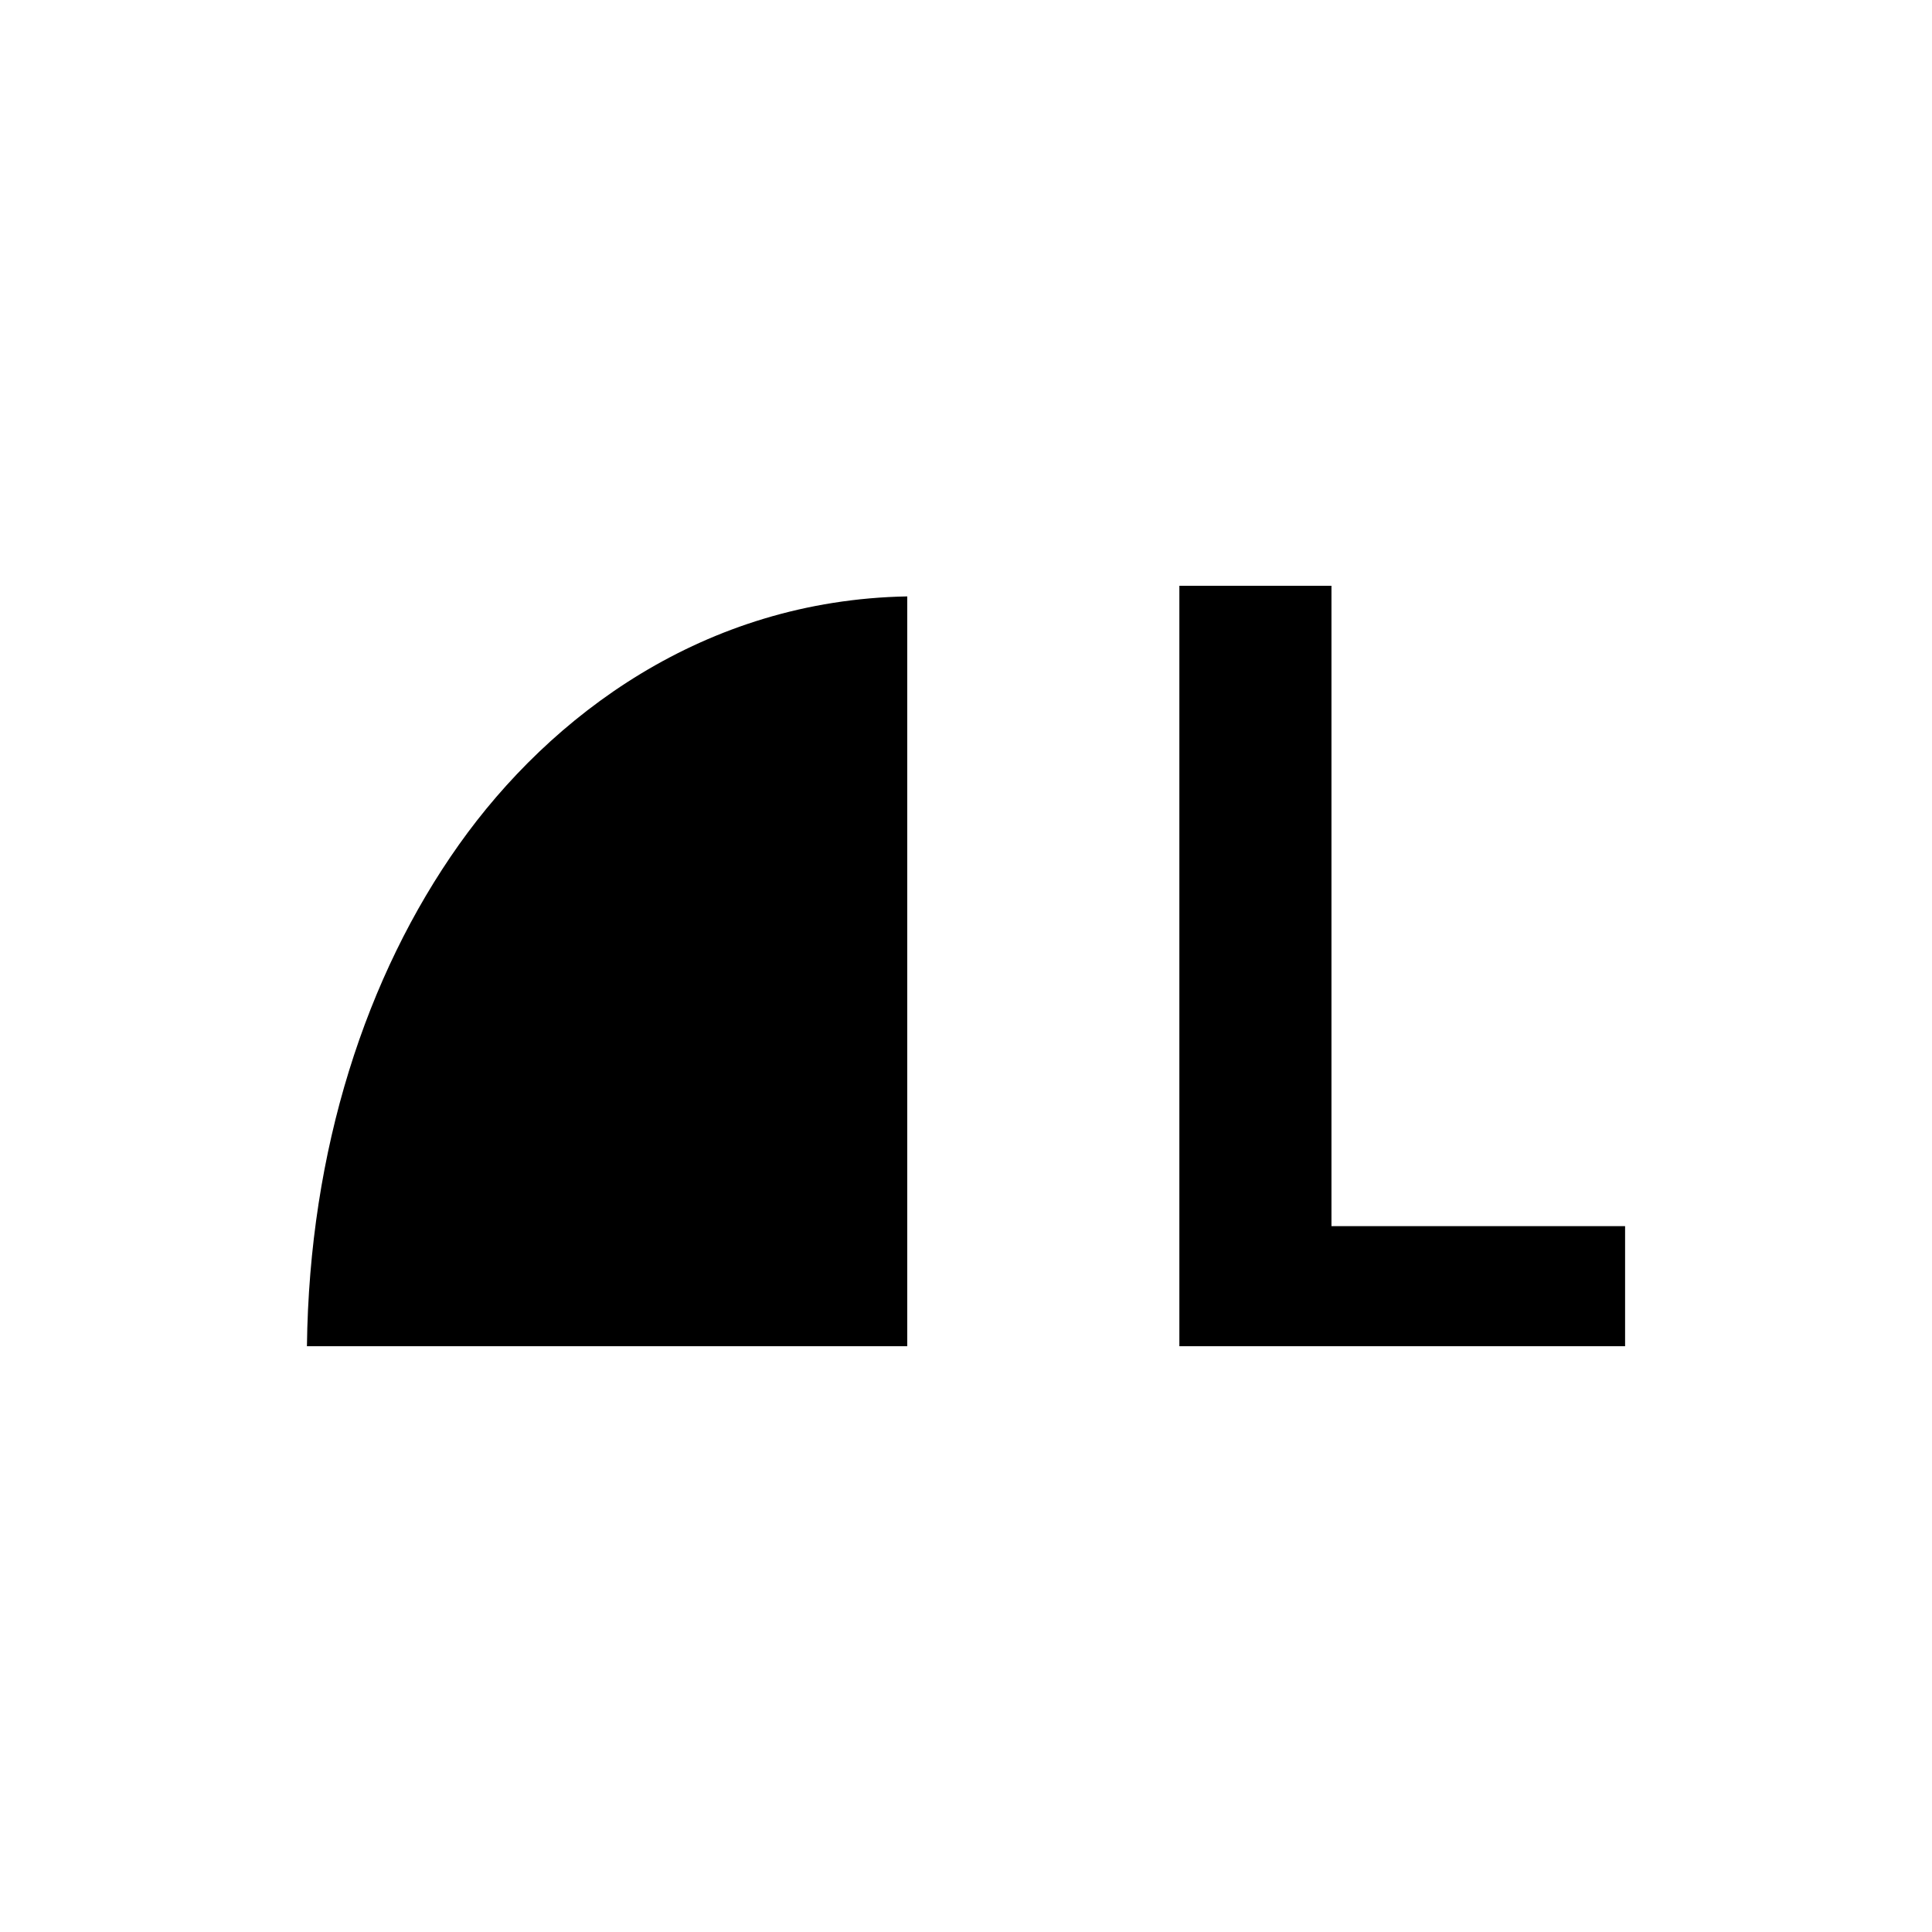
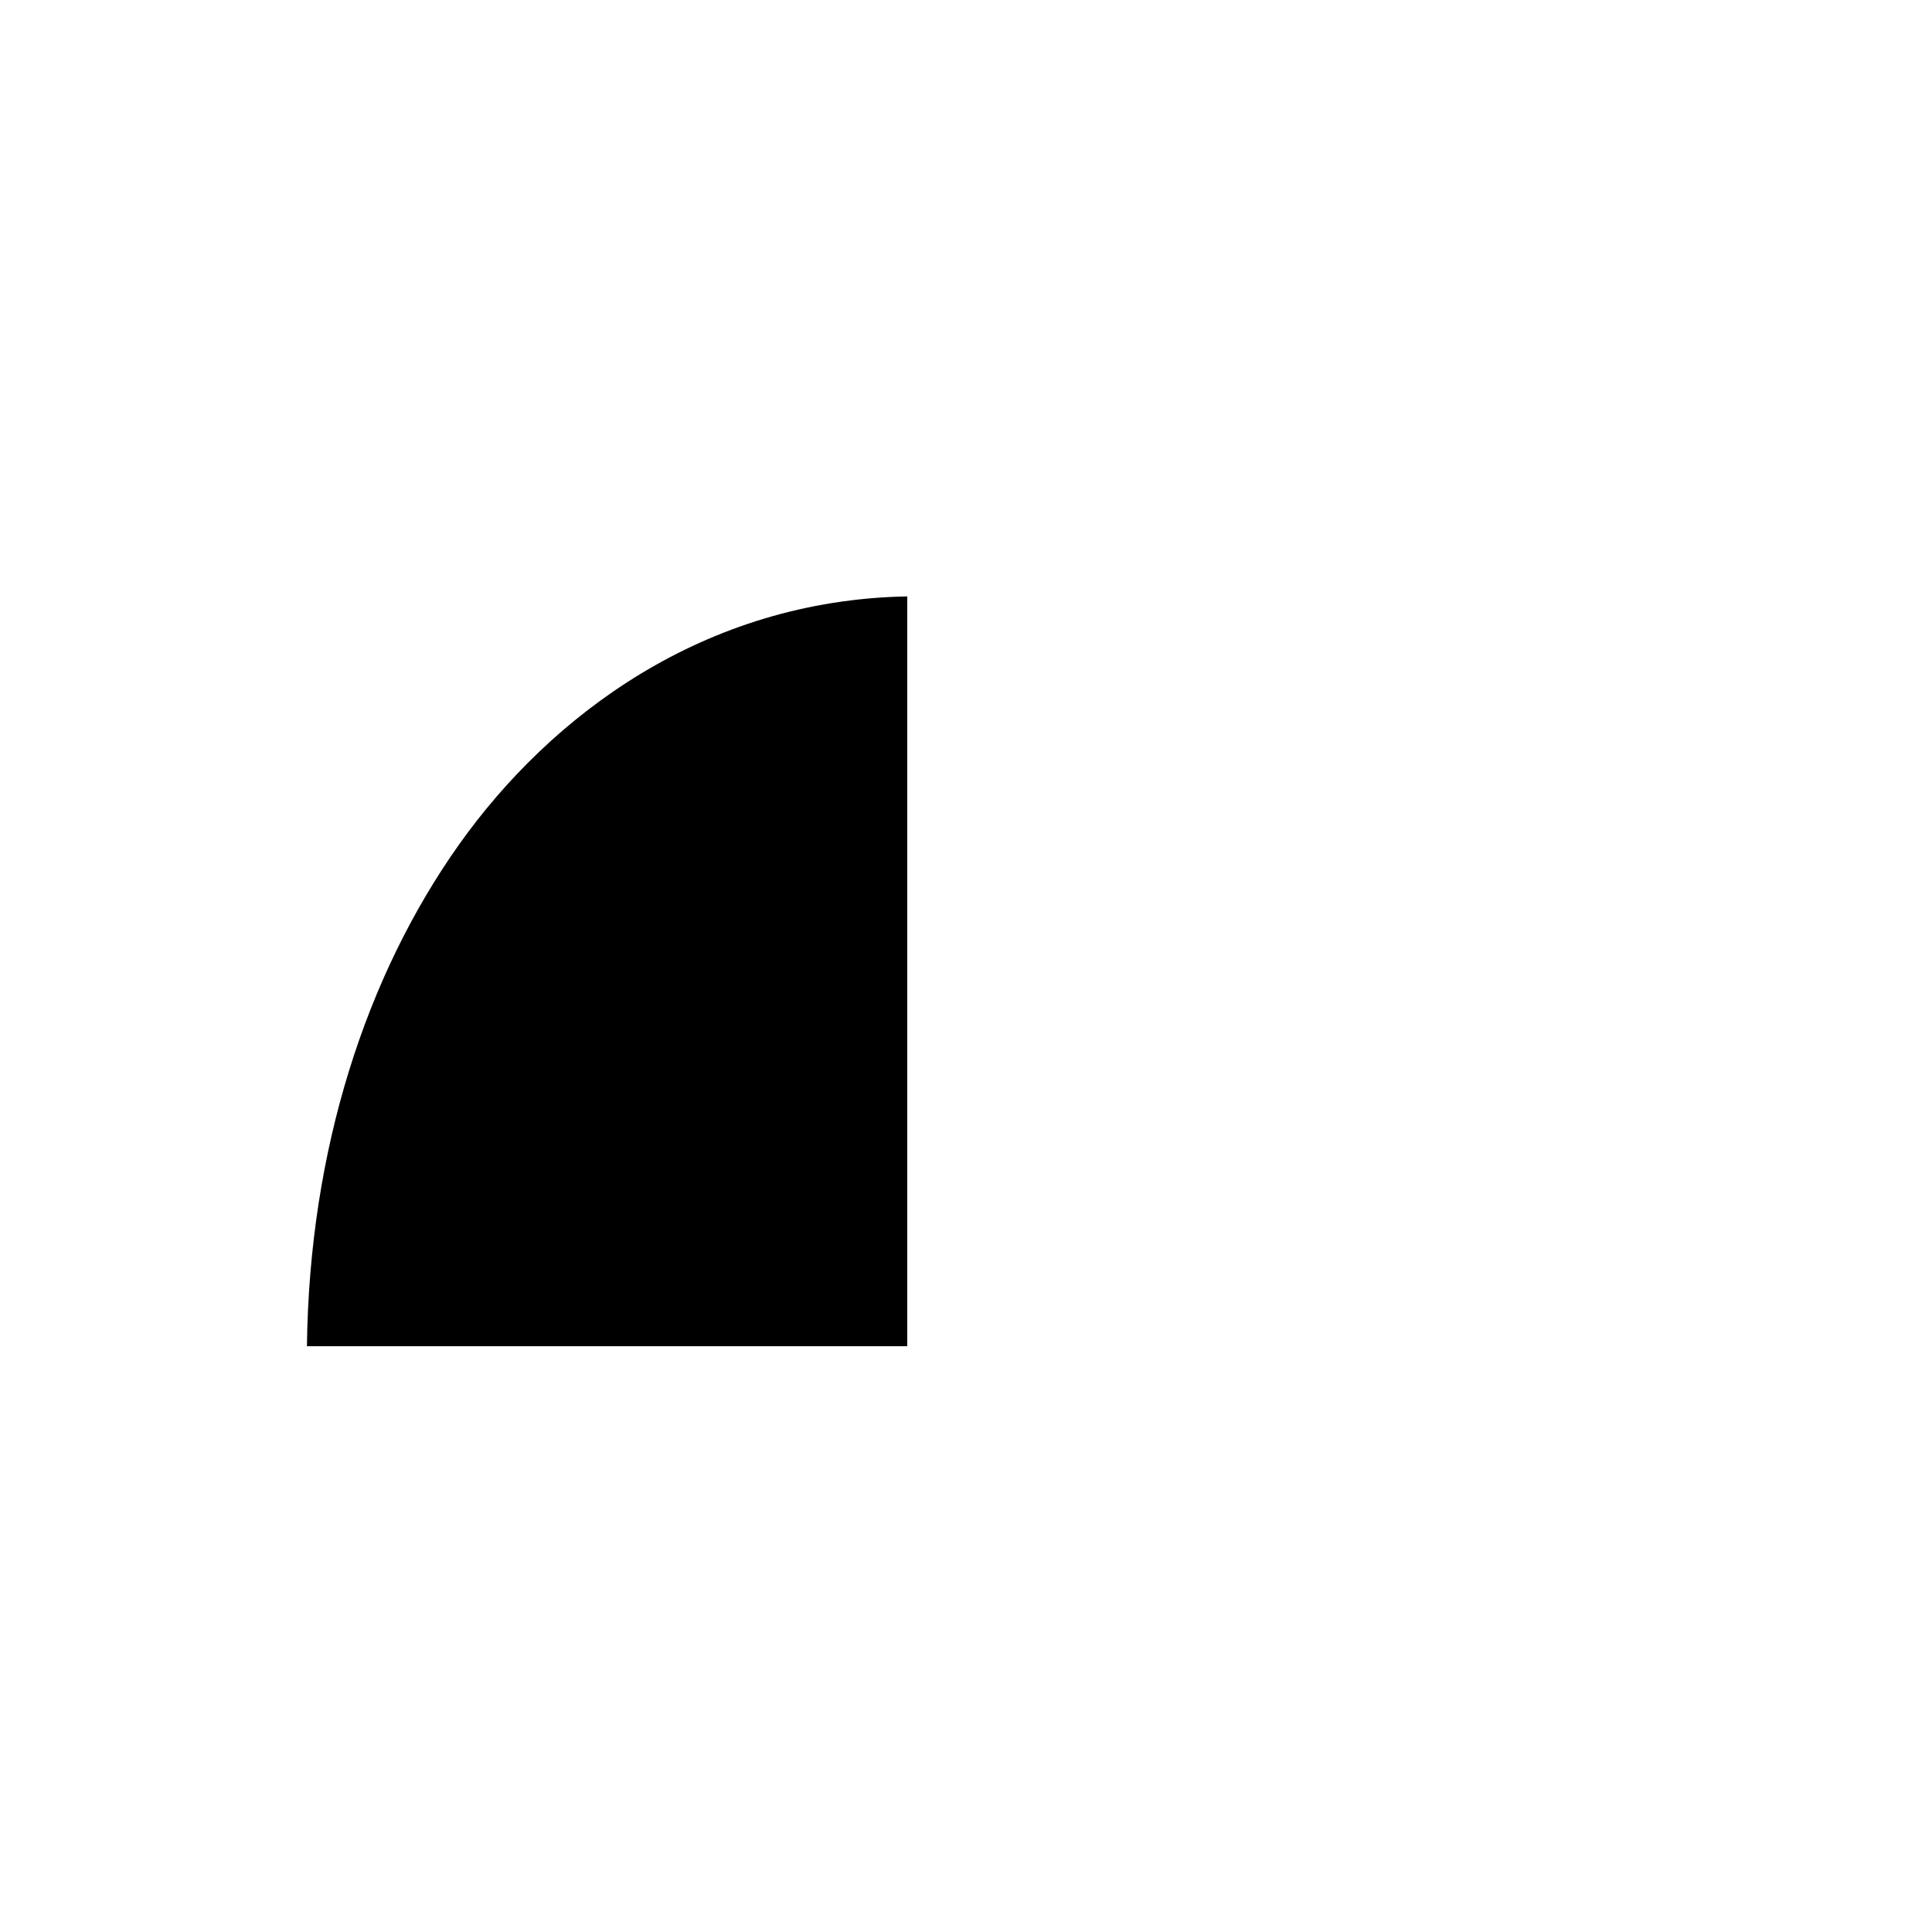
<svg xmlns="http://www.w3.org/2000/svg" fill="#000000" width="800px" height="800px" version="1.1" viewBox="144 144 512 512">
  <g fill-rule="evenodd">
    <path d="m384.43 302.05v198.71h-159.09c0.629-52.035 15.629-98.141 40.305-132.94 24.25-34.164 64.828-64.785 118.79-65.766z" />
-     <path d="m496.85 468.94v-169.7h-40.305v201.52h118.12v-31.82z" />
  </g>
</svg>